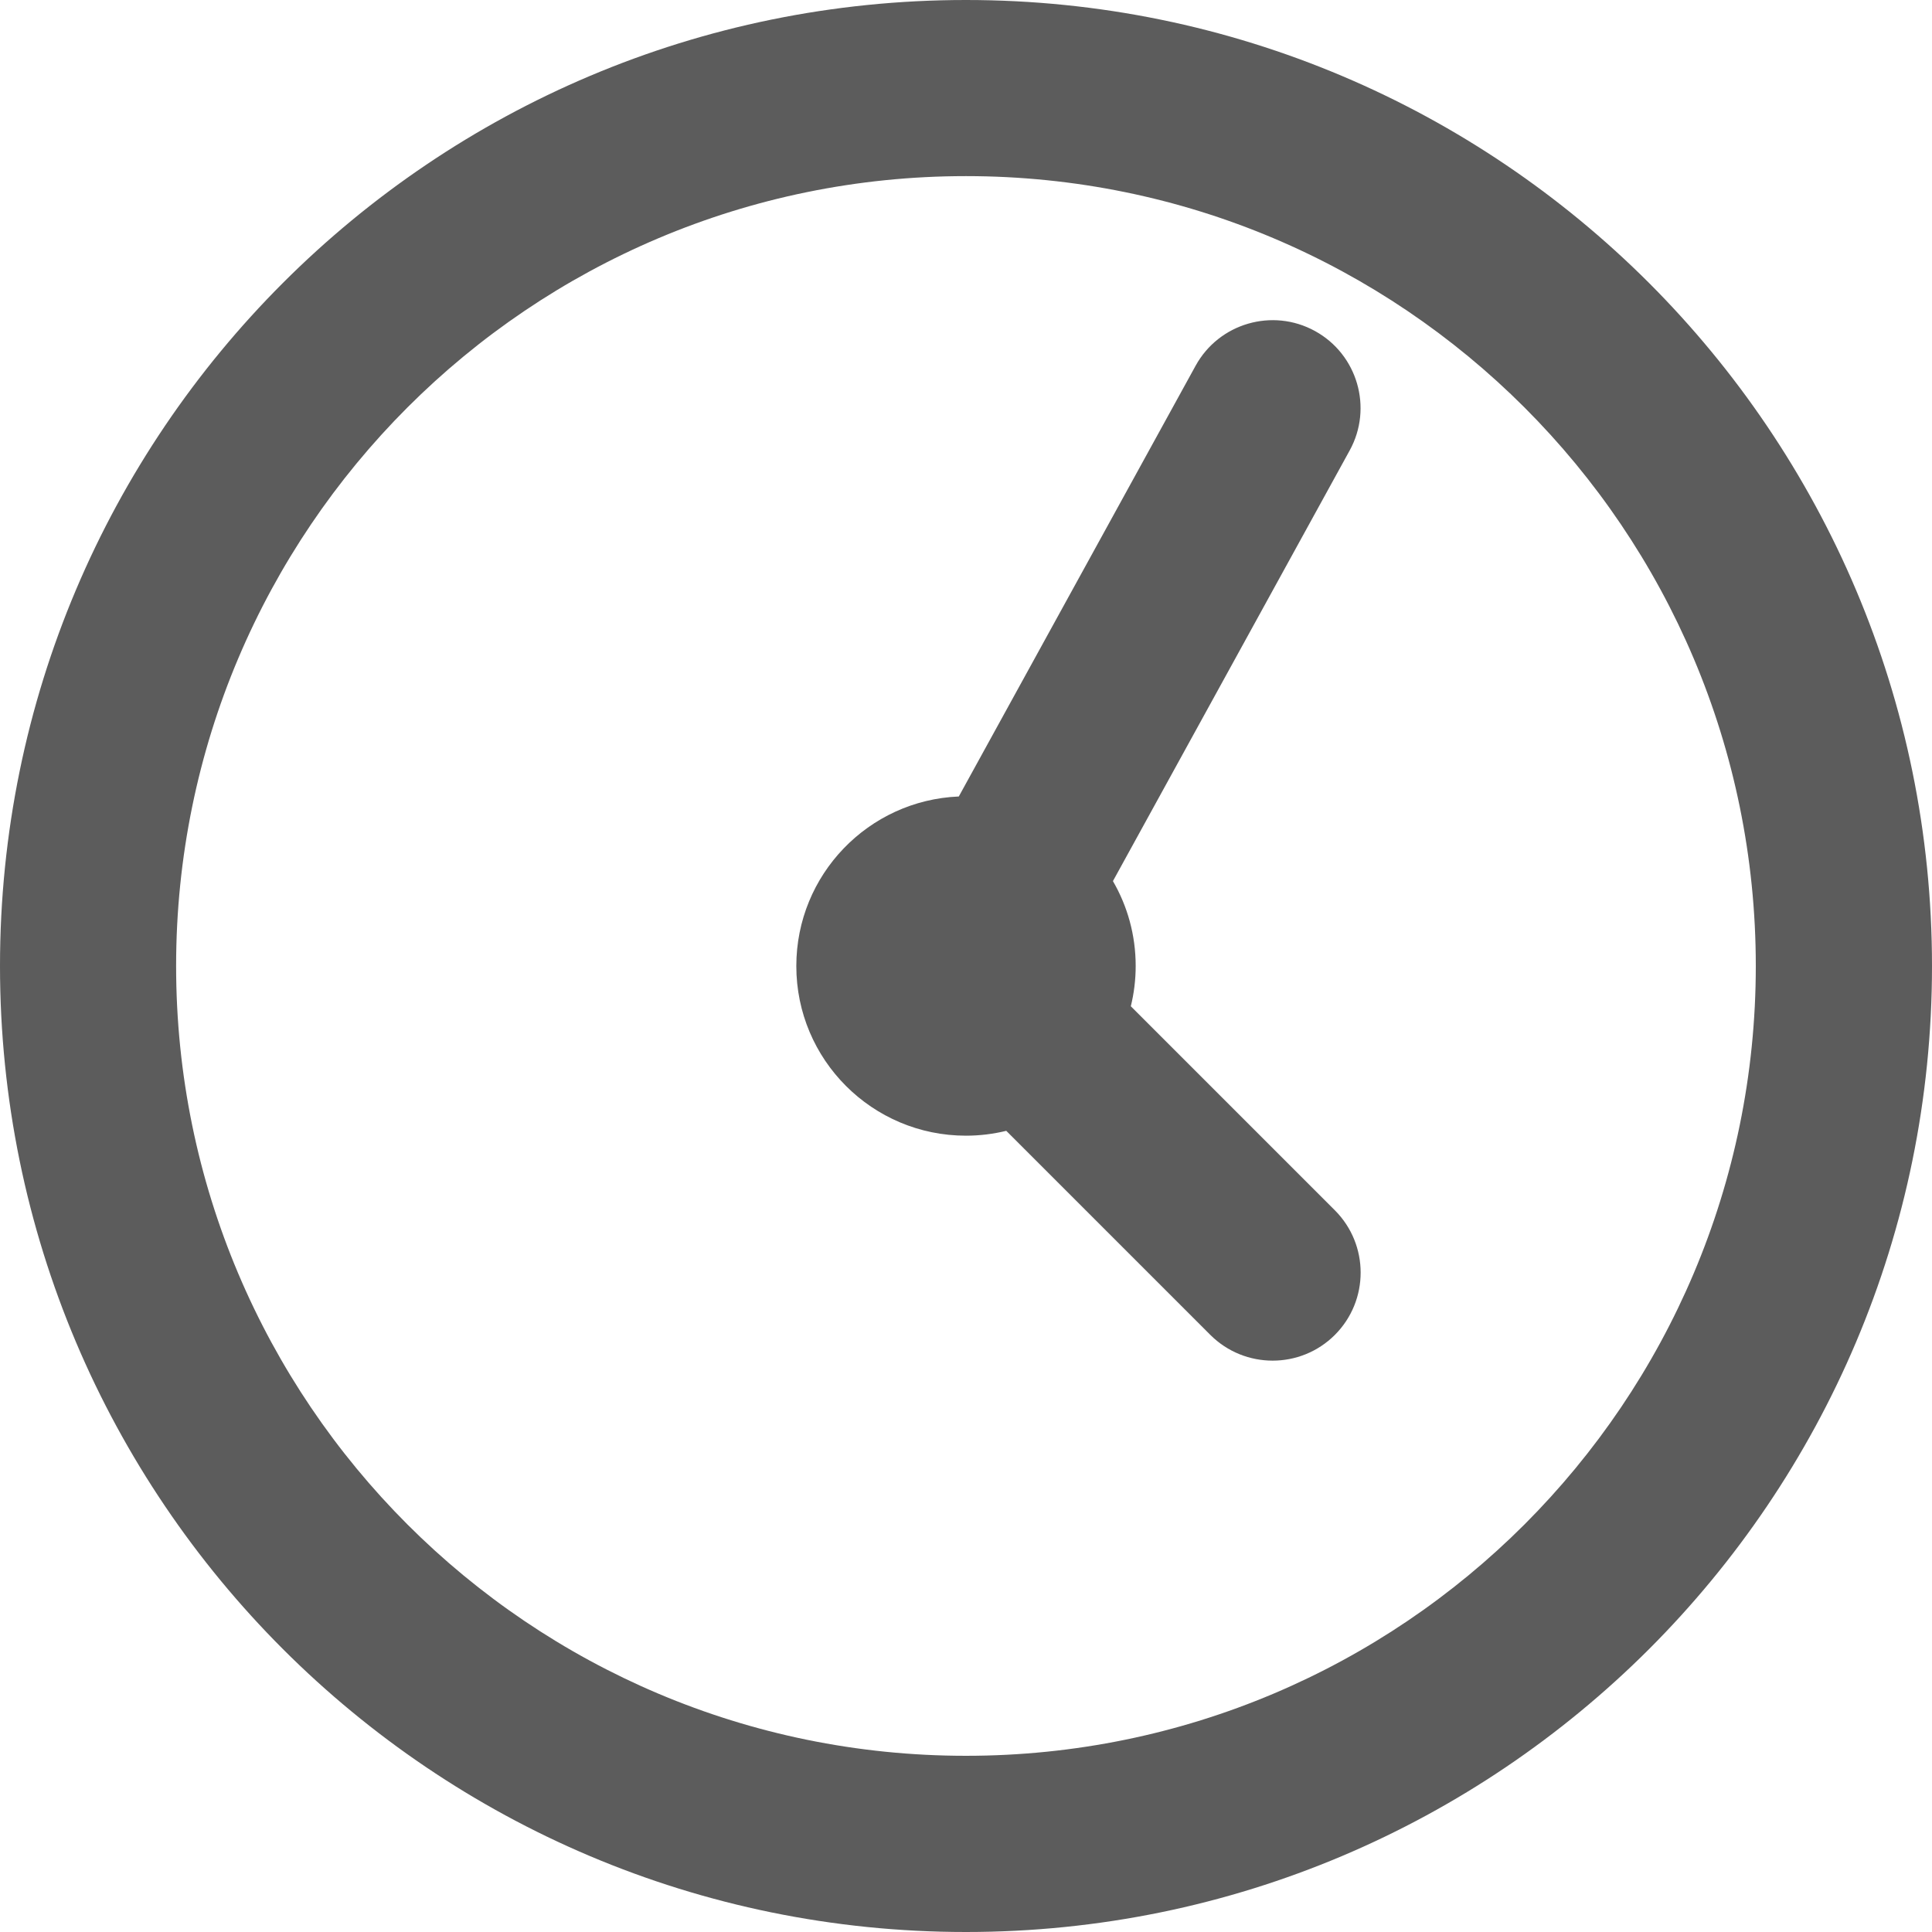
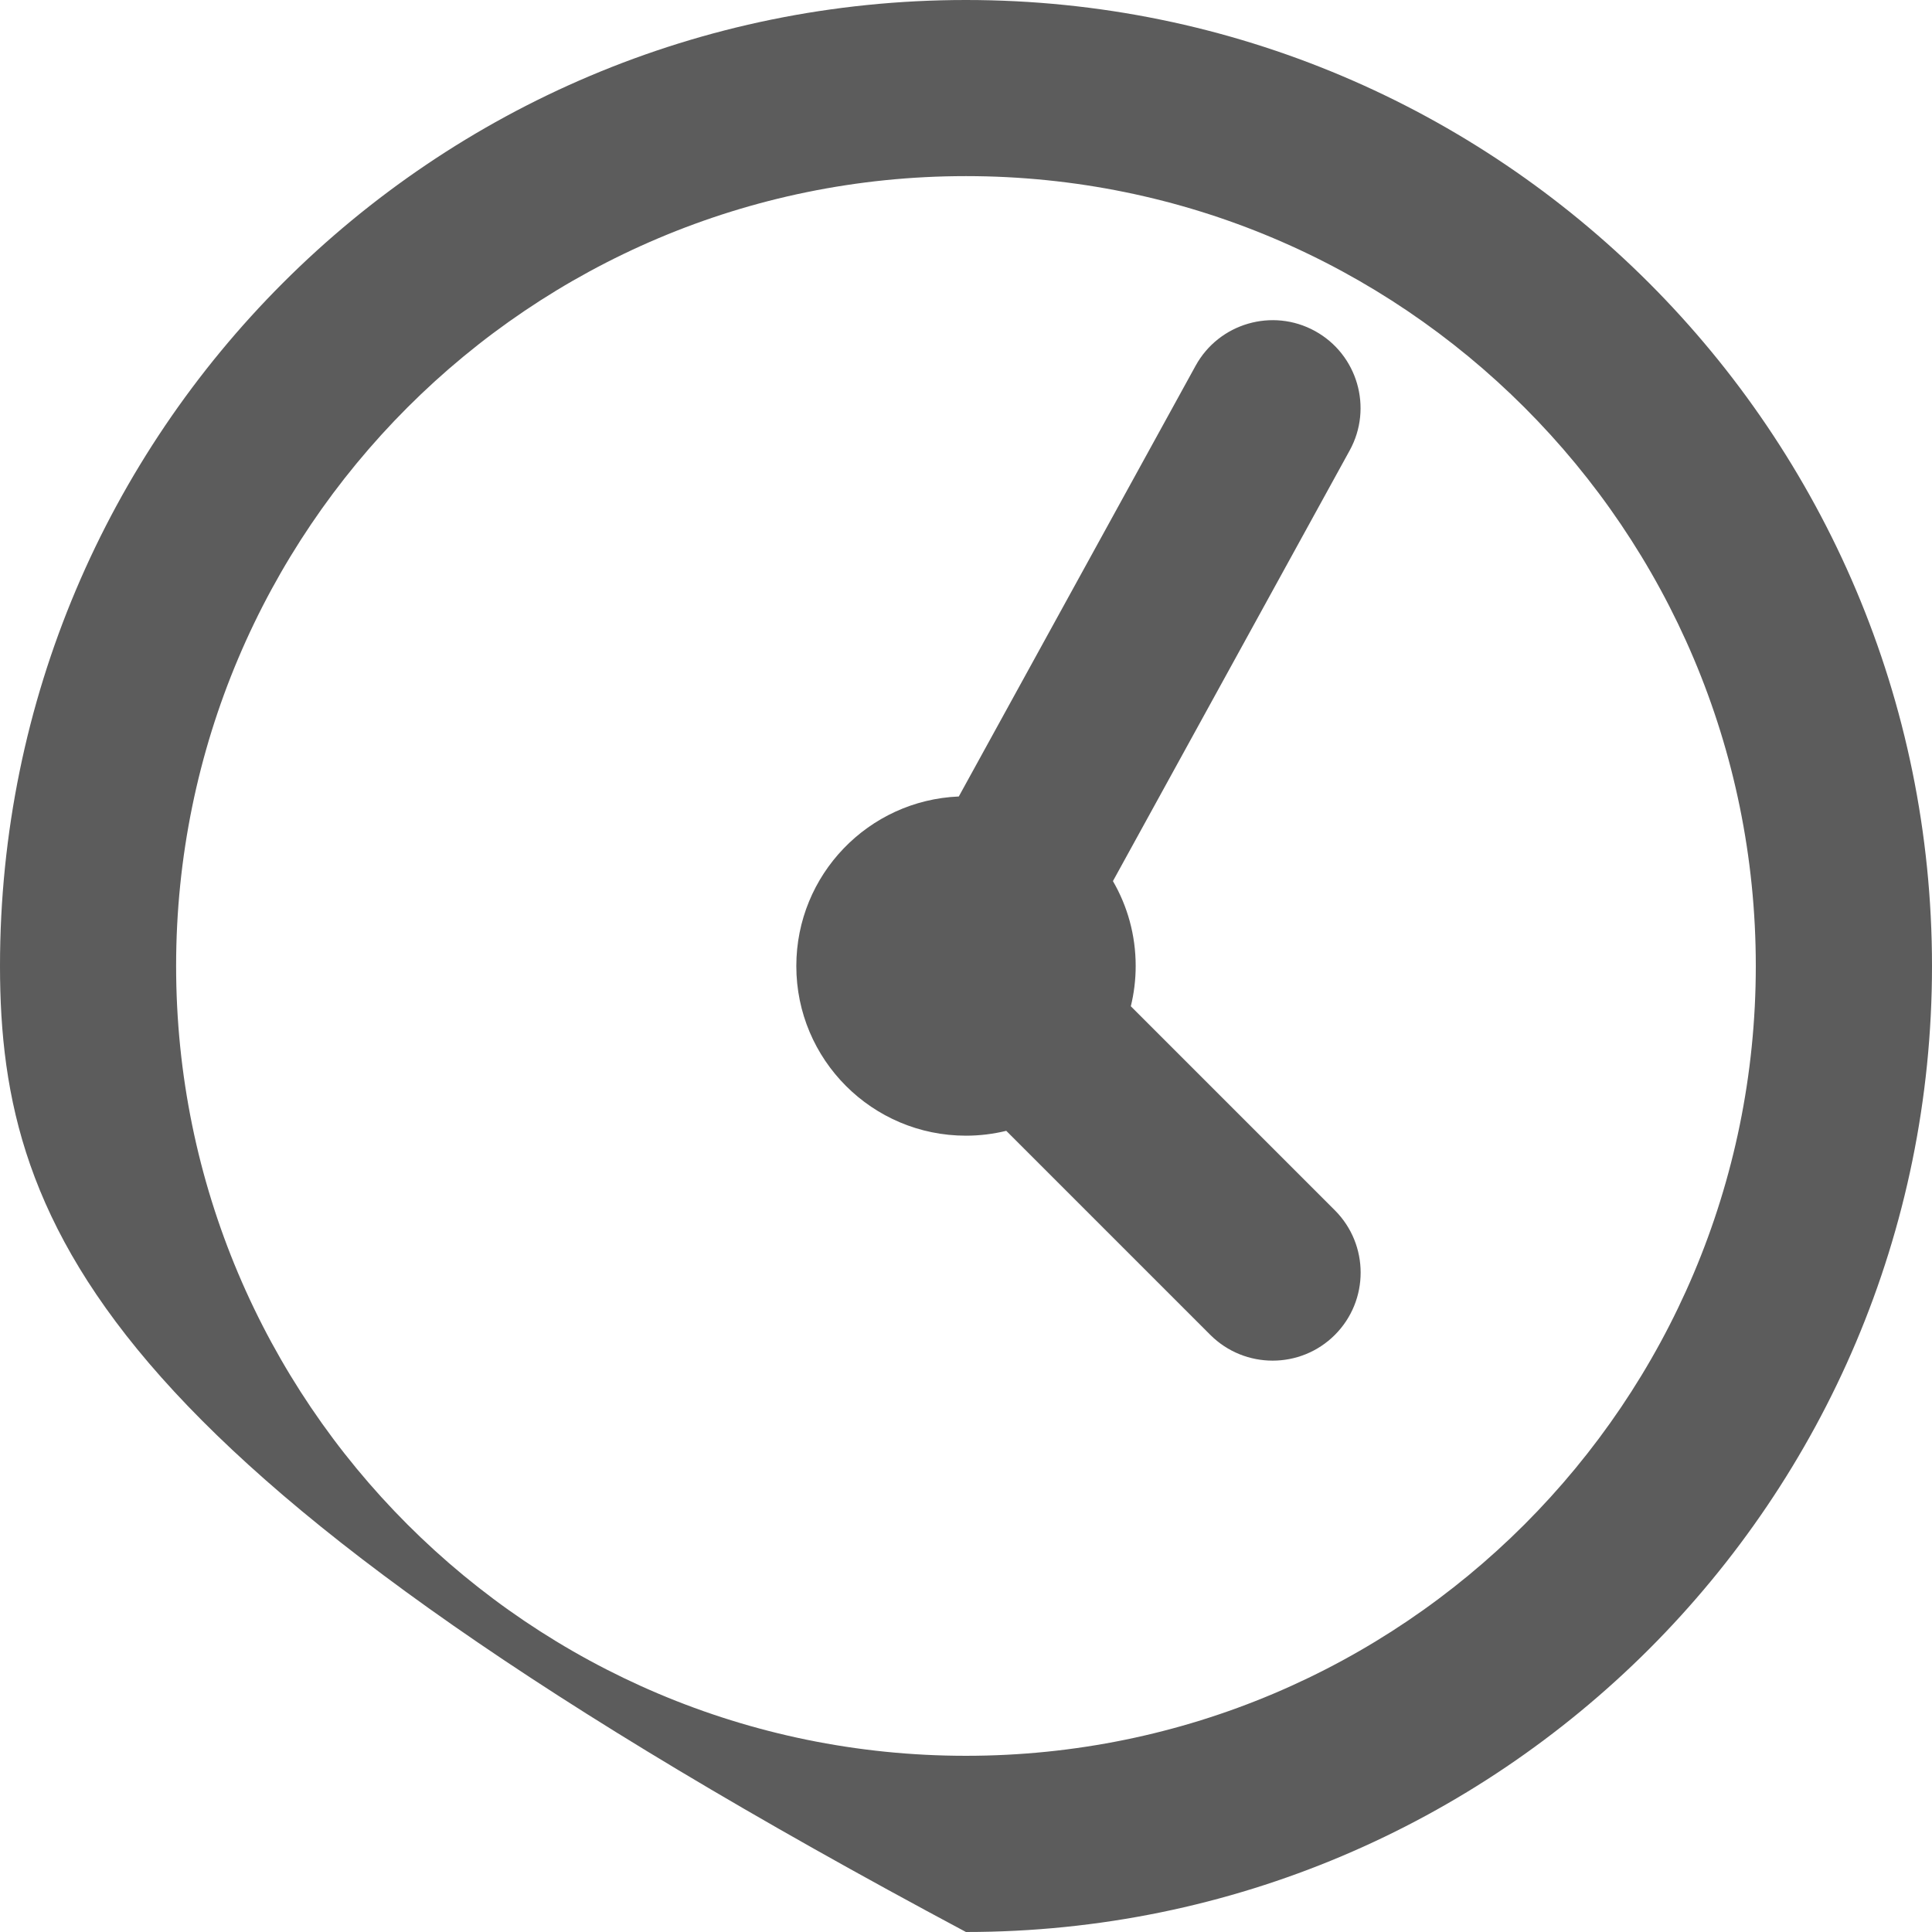
<svg xmlns="http://www.w3.org/2000/svg" id="Layer_1" x="0px" y="0px" viewBox="0 0 226.75 226.75" style="enable-background:new 0 0 226.75 226.75;" xml:space="preserve">
  <style type="text/css"> .st0{fill:#5C5C5C;} </style>
  <g>
-     <path class="st0" d="M113.37,226.75c-31.31,0-59.65-12.69-80.17-33.21C12.69,173.02,0,144.68,0,113.37 c0-31.31,12.69-59.65,33.21-80.17C53.72,12.69,82.07,0,113.37,0s59.65,12.69,80.17,33.21c20.51,20.52,33.21,48.86,33.21,80.17 c0,31.31-12.69,59.65-33.21,80.17C173.02,214.05,144.68,226.75,113.37,226.75L113.37,226.75z M113.37,133.29 c-11,0-19.91-8.92-19.91-19.91c0-10.72,8.47-19.46,19.07-19.9l27.79-50.55c2.74-4.99,9.02-6.82,14.01-4.08 c4.99,2.74,6.82,9.02,4.08,14.01l-27.79,50.55c1.7,2.93,2.67,6.33,2.67,9.96c0,1.63-0.2,3.22-0.57,4.73l23.95,23.95 c4.03,4.04,4.03,10.58,0,14.62c-4.03,4.03-10.58,4.03-14.62,0l-23.95-23.95C116.59,133.09,115,133.29,113.37,133.29L113.37,133.29z M47.82,178.92c16.77,16.77,39.95,27.15,65.55,27.15c25.6,0,48.78-10.38,65.55-27.15c16.77-16.78,27.15-39.95,27.15-65.55 c0-25.6-10.38-48.78-27.15-65.55c-16.78-16.78-39.95-27.15-65.55-27.15c-25.6,0-48.78,10.38-65.55,27.15 C31.05,64.6,20.67,87.77,20.67,113.37C20.67,138.97,31.05,162.15,47.82,178.92L47.82,178.92z" />
+     <path class="st0" d="M113.37,226.75C12.69,173.02,0,144.68,0,113.37 c0-31.31,12.69-59.65,33.21-80.17C53.72,12.69,82.07,0,113.37,0s59.65,12.69,80.17,33.21c20.51,20.52,33.21,48.86,33.21,80.17 c0,31.31-12.69,59.65-33.21,80.17C173.02,214.05,144.68,226.75,113.37,226.75L113.37,226.75z M113.37,133.29 c-11,0-19.91-8.92-19.91-19.91c0-10.72,8.47-19.46,19.07-19.9l27.79-50.55c2.74-4.99,9.02-6.82,14.01-4.08 c4.99,2.74,6.82,9.02,4.08,14.01l-27.79,50.55c1.7,2.93,2.67,6.33,2.67,9.96c0,1.63-0.2,3.22-0.57,4.73l23.95,23.95 c4.03,4.04,4.03,10.58,0,14.62c-4.03,4.03-10.58,4.03-14.62,0l-23.95-23.95C116.59,133.09,115,133.29,113.37,133.29L113.37,133.29z M47.82,178.92c16.77,16.77,39.95,27.15,65.55,27.15c25.6,0,48.78-10.38,65.55-27.15c16.77-16.78,27.15-39.95,27.15-65.55 c0-25.6-10.38-48.78-27.15-65.55c-16.78-16.78-39.95-27.15-65.55-27.15c-25.6,0-48.78,10.38-65.55,27.15 C31.05,64.6,20.67,87.77,20.67,113.37C20.67,138.97,31.05,162.15,47.82,178.92L47.82,178.92z" />
  </g>
</svg>